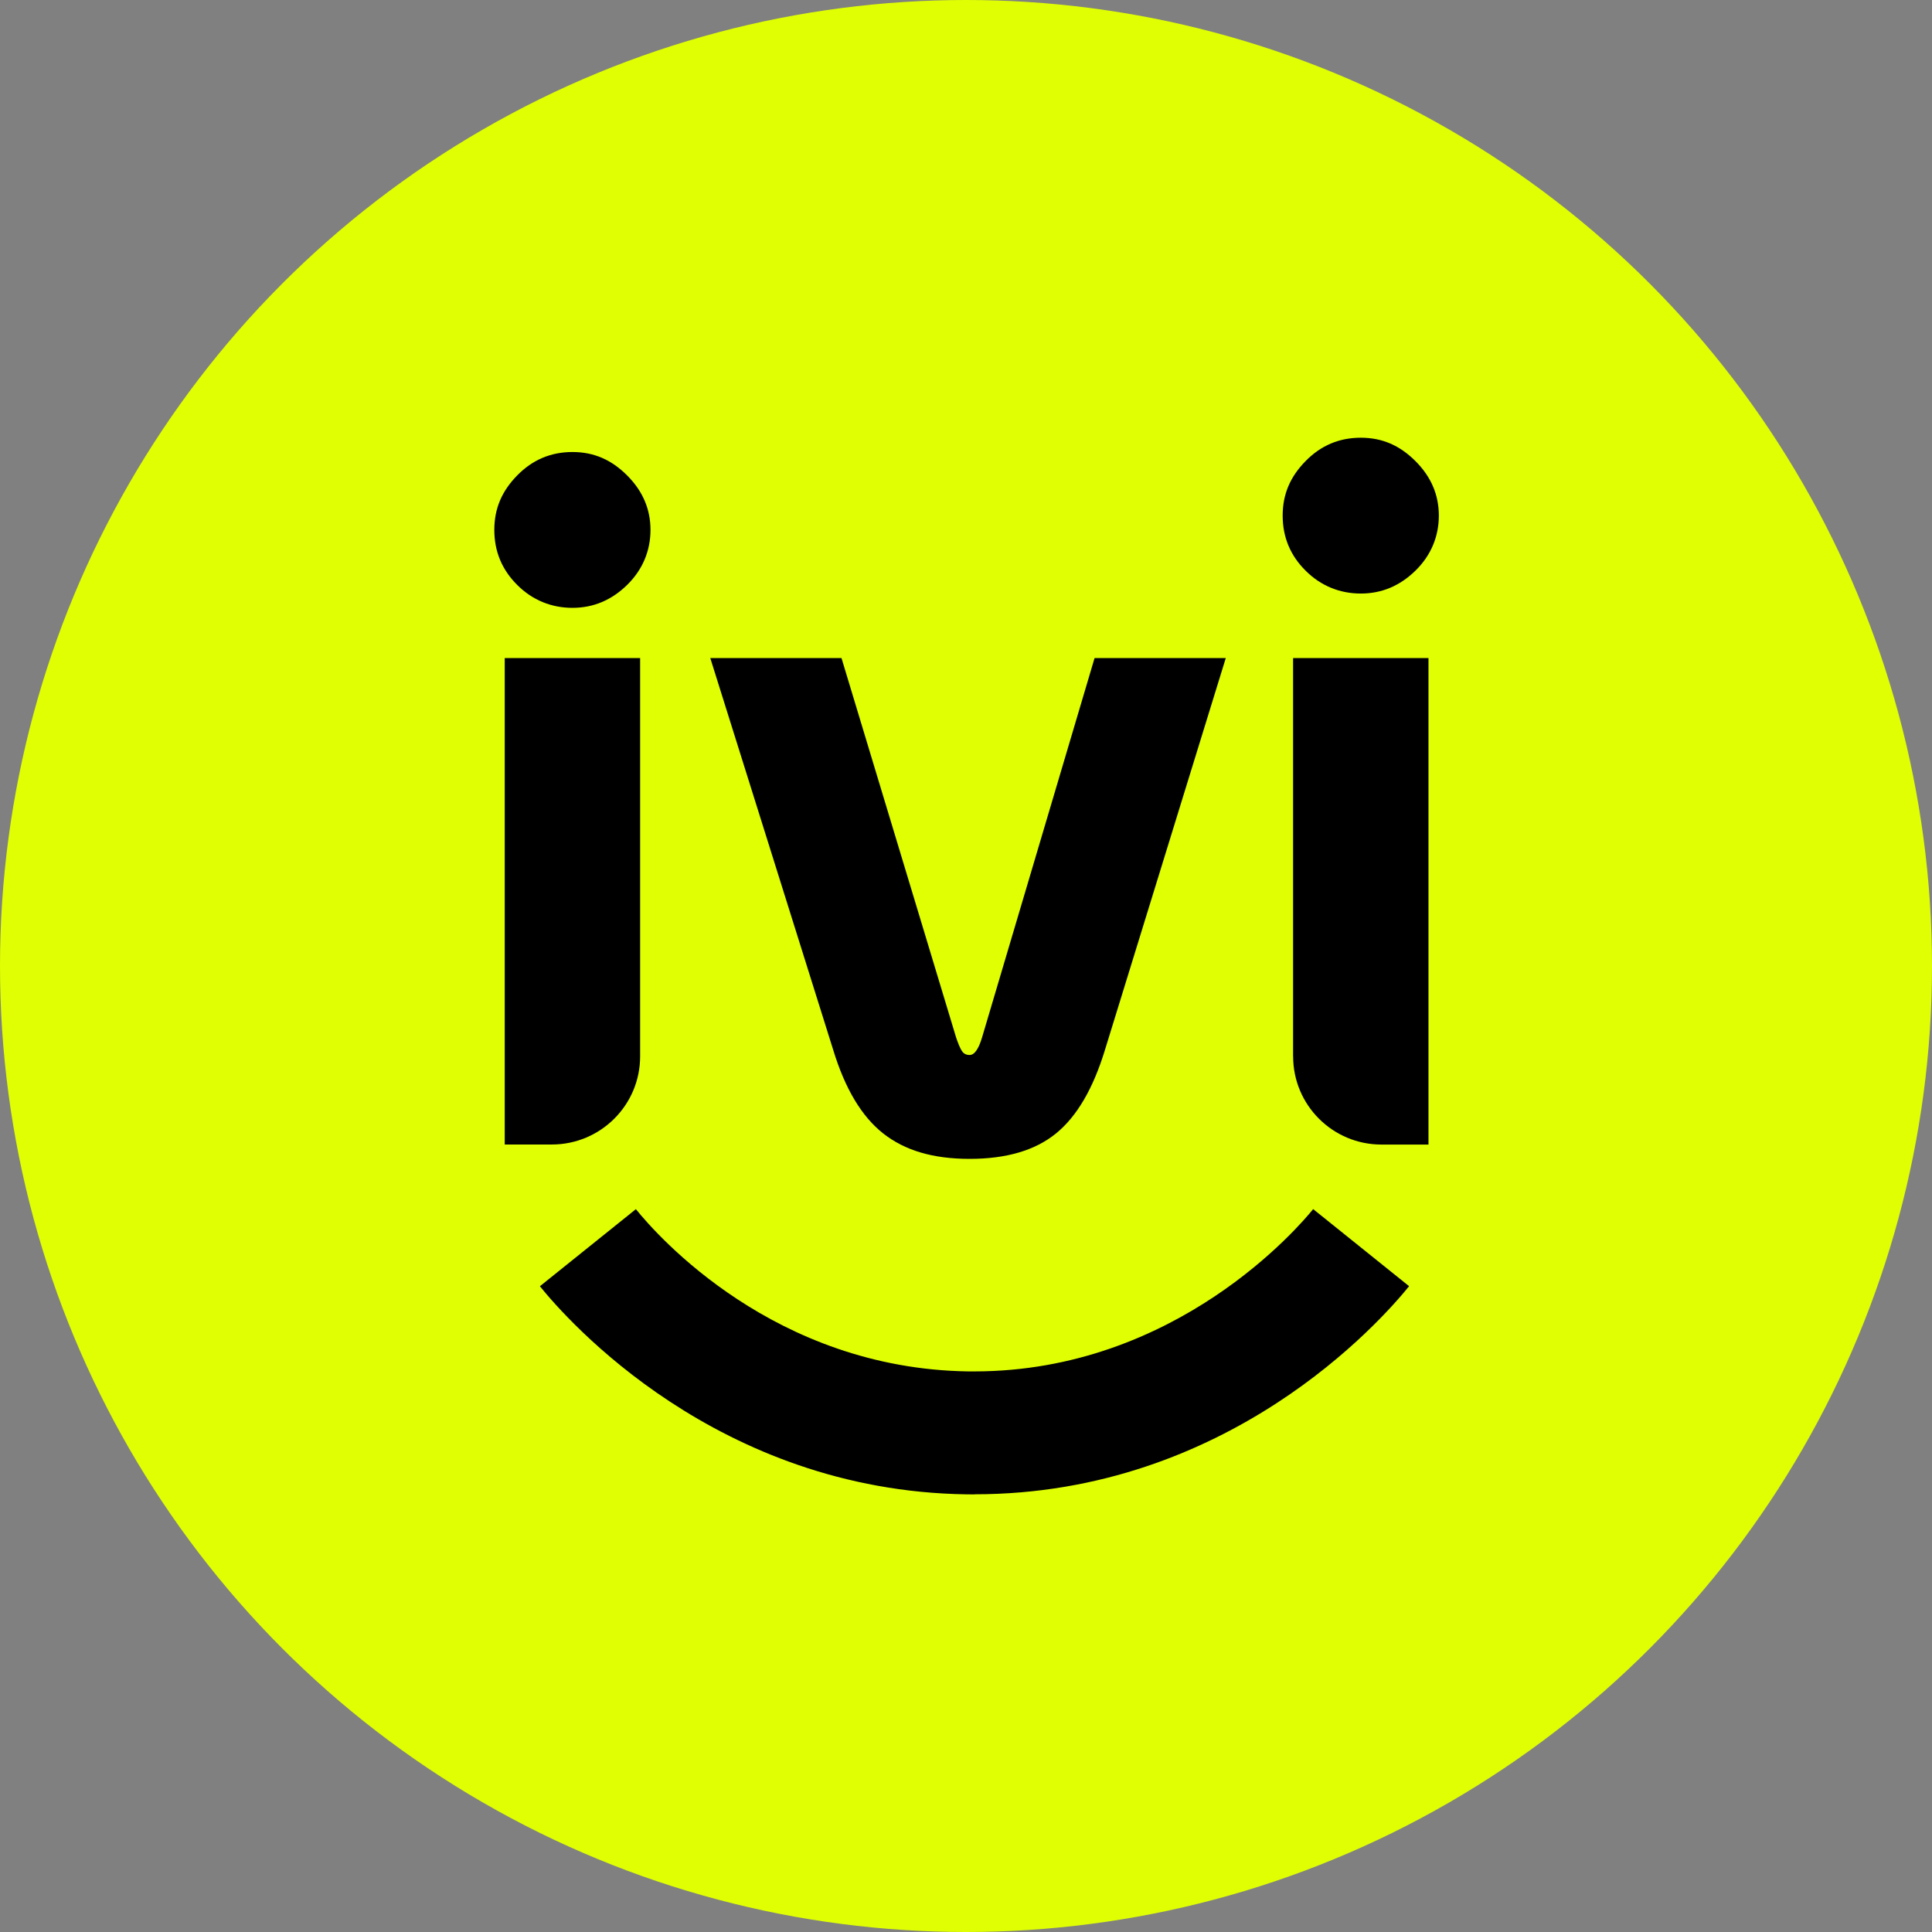
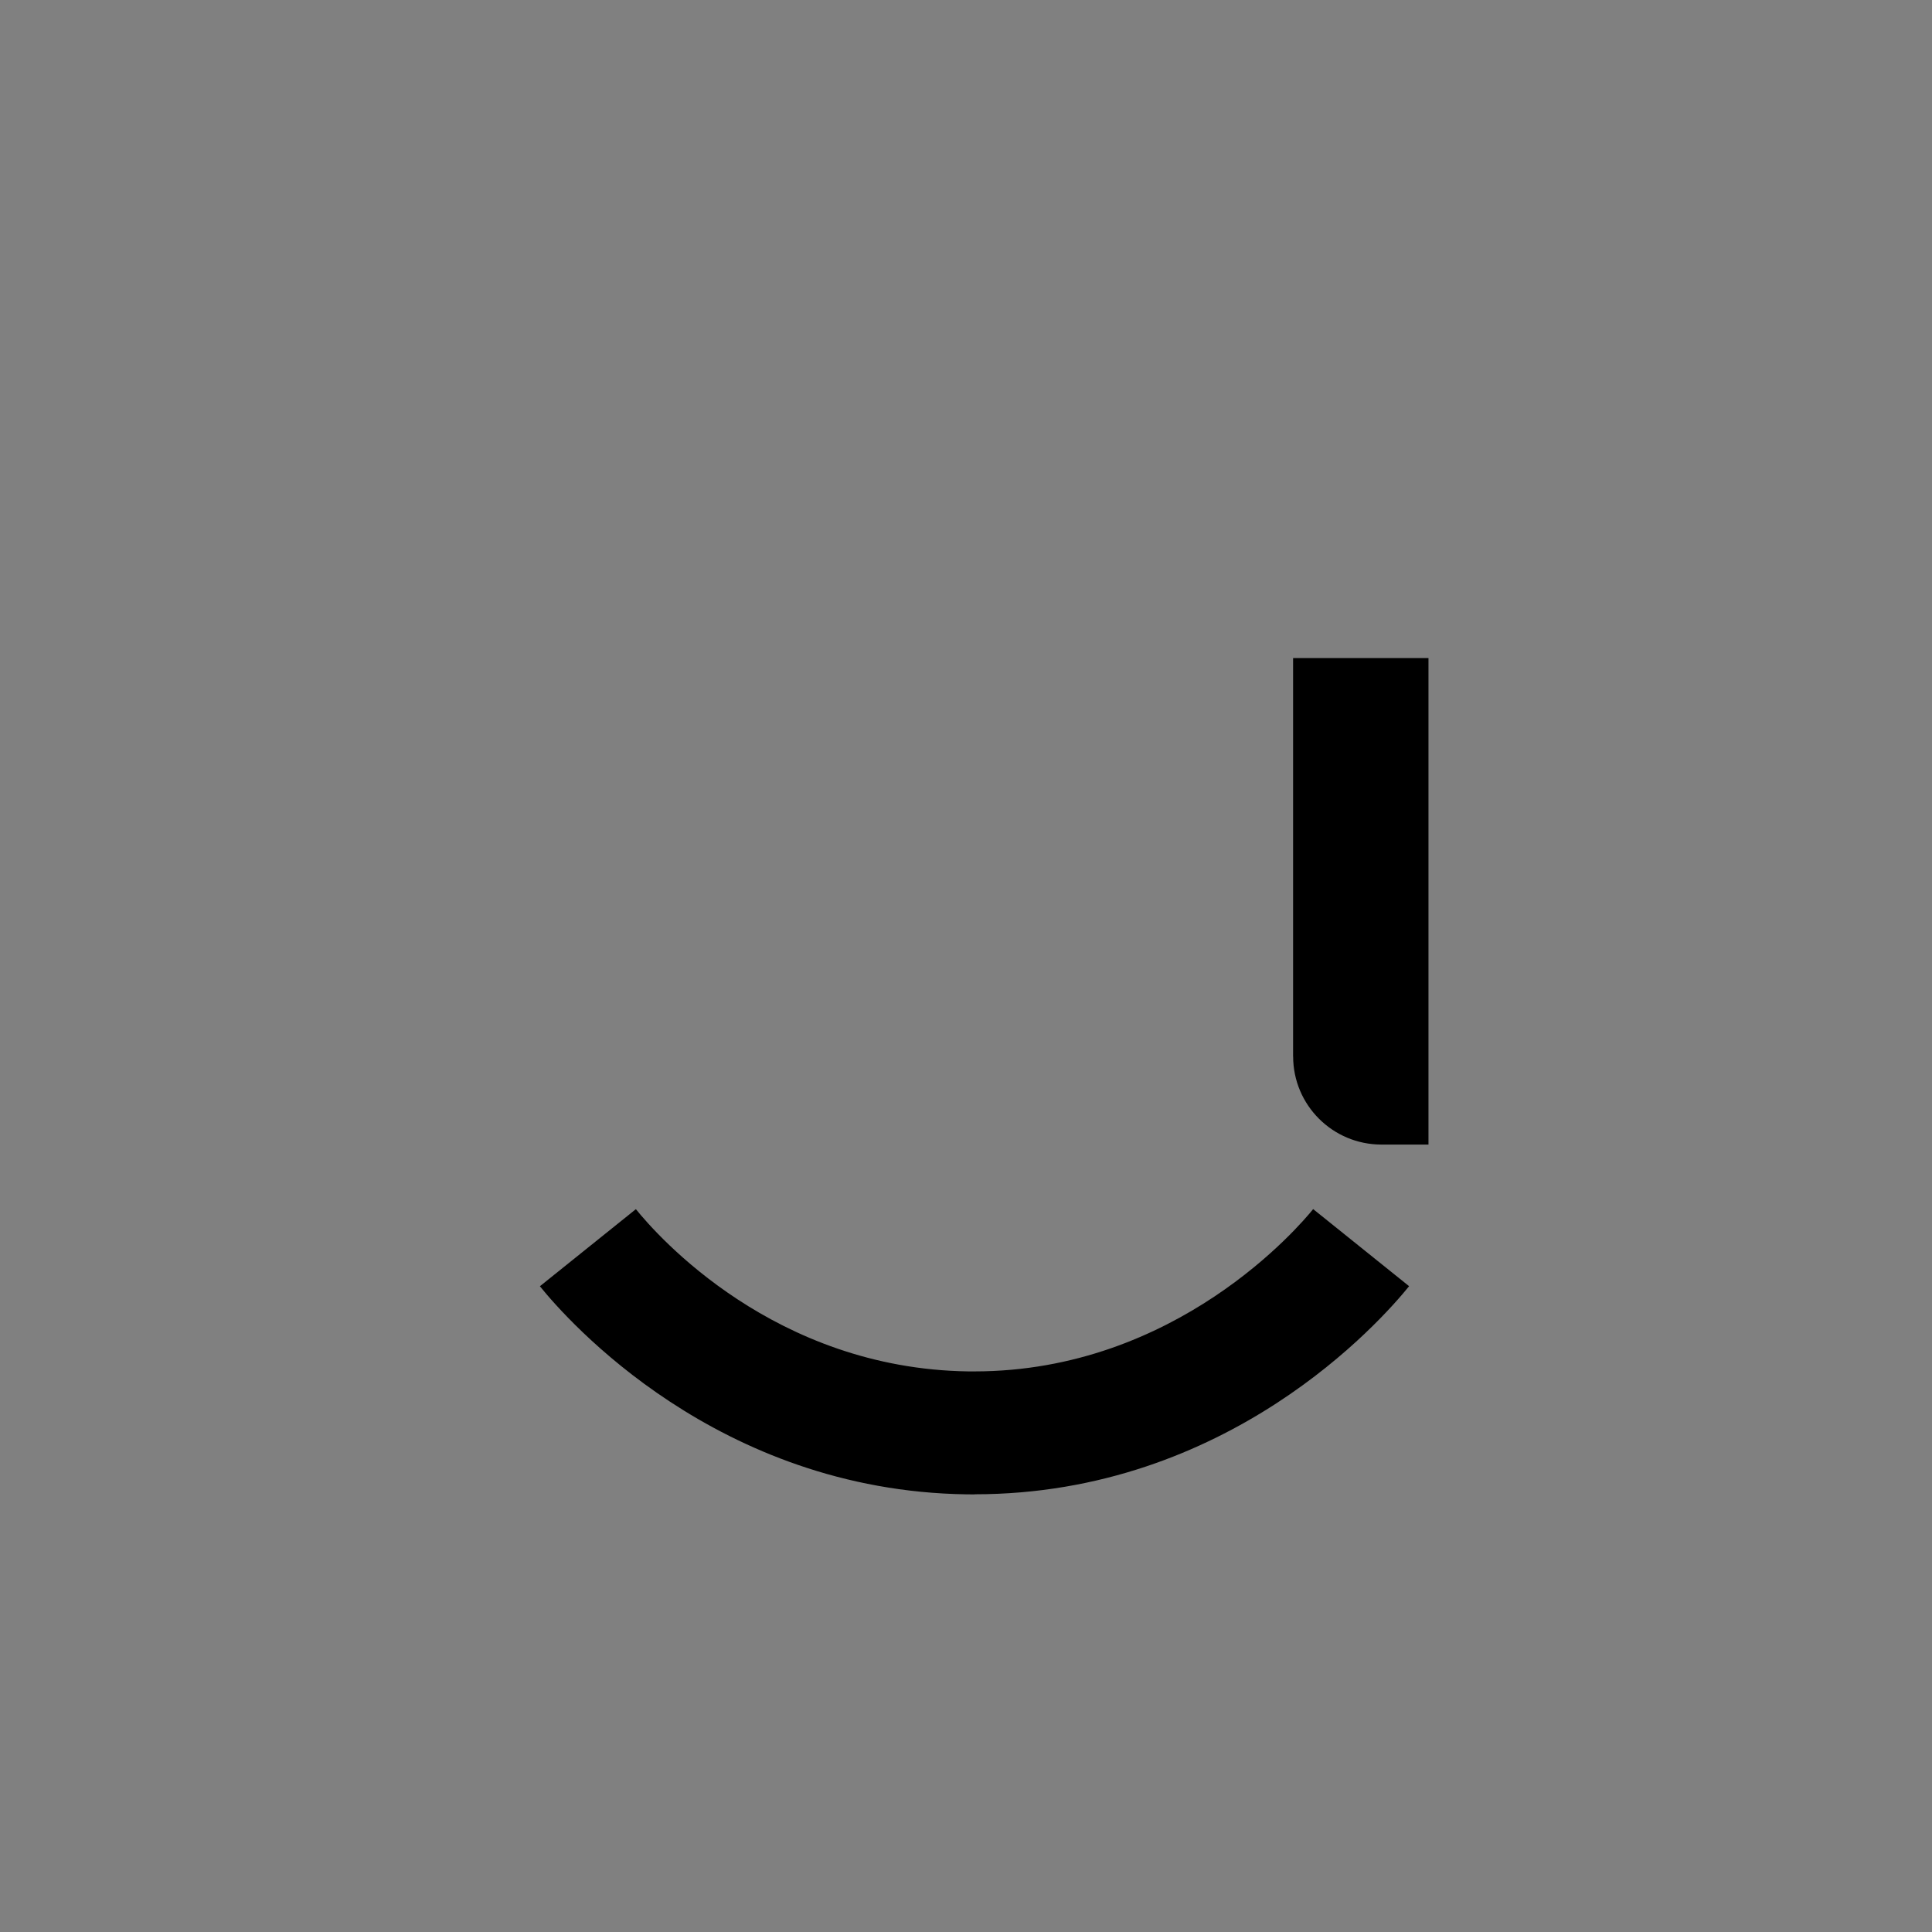
<svg xmlns="http://www.w3.org/2000/svg" width="512" height="512" viewBox="0 0 512 512" fill="none">
  <rect x="0" y="0" width="512" height="512" fill="#808080" stroke="none" />
-   <circle cx="256" cy="256" r="256" fill="#DFFF02" />
-   <path d="M137.075 155.023C133.02 150.991 131 146.122 131 140.43C131 134.738 133.02 130.11 137.075 125.979C141.115 121.849 145.995 119.79 151.7 119.79C157.405 119.79 162.043 121.849 166.183 125.979C170.323 130.11 172.386 134.922 172.386 140.43C172.386 145.938 170.309 150.991 166.183 155.023C162.043 159.069 157.22 161.084 151.7 161.084C146.18 161.084 141.115 159.069 137.075 155.023Z" fill="black" />
-   <path d="M133.76 303.321V174.399H169.64V279.955C169.64 292.859 159.155 303.306 146.237 303.306H133.76V303.321Z" fill="black" />
-   <path d="M234.045 300.368C228.34 295.868 223.93 288.486 220.8 278.209L188.235 174.399H223.005L253.365 274.902C253.92 276.548 254.418 277.755 254.888 278.479C255.343 279.217 256.04 279.586 256.951 279.586C258.231 279.586 259.341 278.025 260.265 274.902L290.071 174.399H324.841L292.831 278.209C289.701 288.486 285.376 295.882 279.856 300.368C274.336 304.868 266.696 307.111 256.951 307.111C247.205 307.111 239.75 304.868 234.045 300.368Z" fill="black" />
  <path d="M258.245 396.03C257.548 396.03 256.851 396.03 256.154 396.015C190.113 395.079 150.377 349.923 143.079 340.867L168.516 320.44C174.207 327.495 205.193 362.713 256.623 363.437C257.15 363.437 257.676 363.437 258.202 363.437C311.738 363.437 344.417 324.869 348.002 320.426L373.426 340.853C365.928 350.136 325.467 396.001 258.259 396.001L258.245 396.03Z" fill="black" />
-   <path d="M345.996 151.233C341.941 147.201 339.921 142.332 339.921 136.64C339.921 130.948 341.941 126.32 345.996 122.189C350.036 118.058 354.916 116 360.621 116C366.326 116 370.964 118.058 375.104 122.189C379.244 126.32 381.307 131.132 381.307 136.64C381.307 142.148 379.23 147.201 375.104 151.233C370.964 155.278 366.141 157.294 360.621 157.294C355.101 157.294 350.036 155.278 345.996 151.233Z" fill="black" />
  <path d="M342.682 279.969V174.399H378.562V303.321H366.099C353.167 303.321 342.696 292.859 342.696 279.969H342.682Z" fill="black" />
</svg>